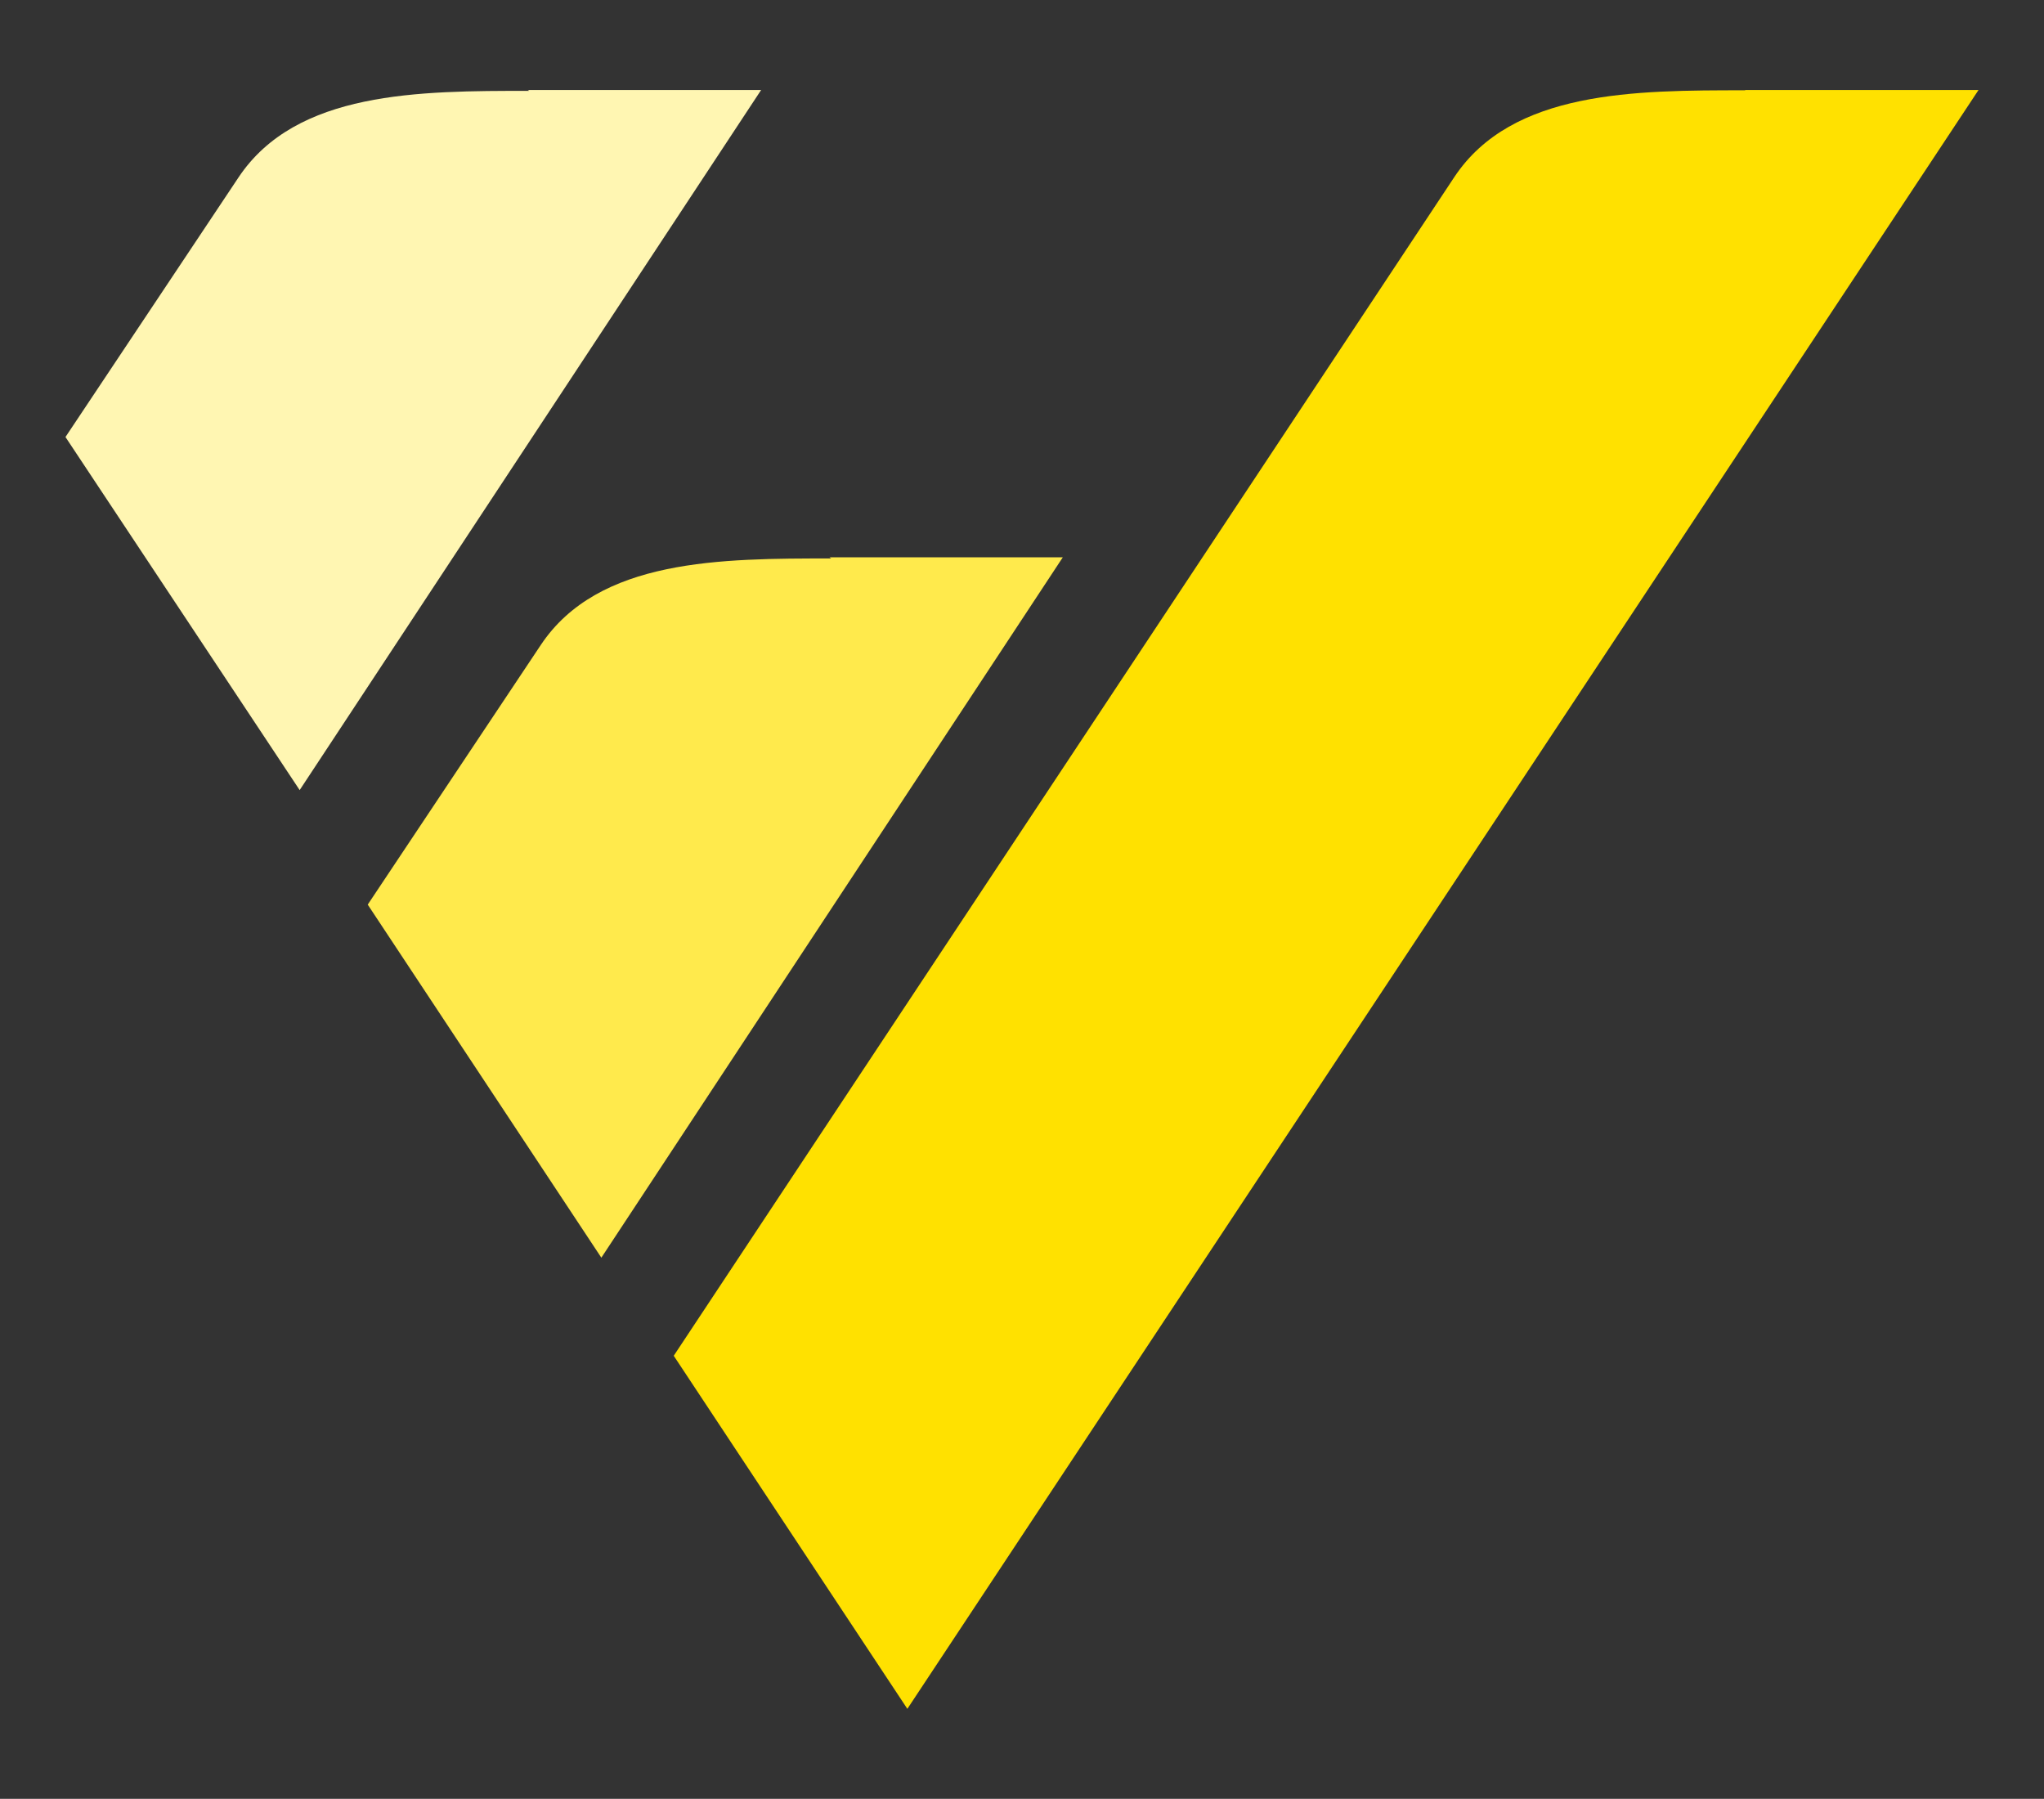
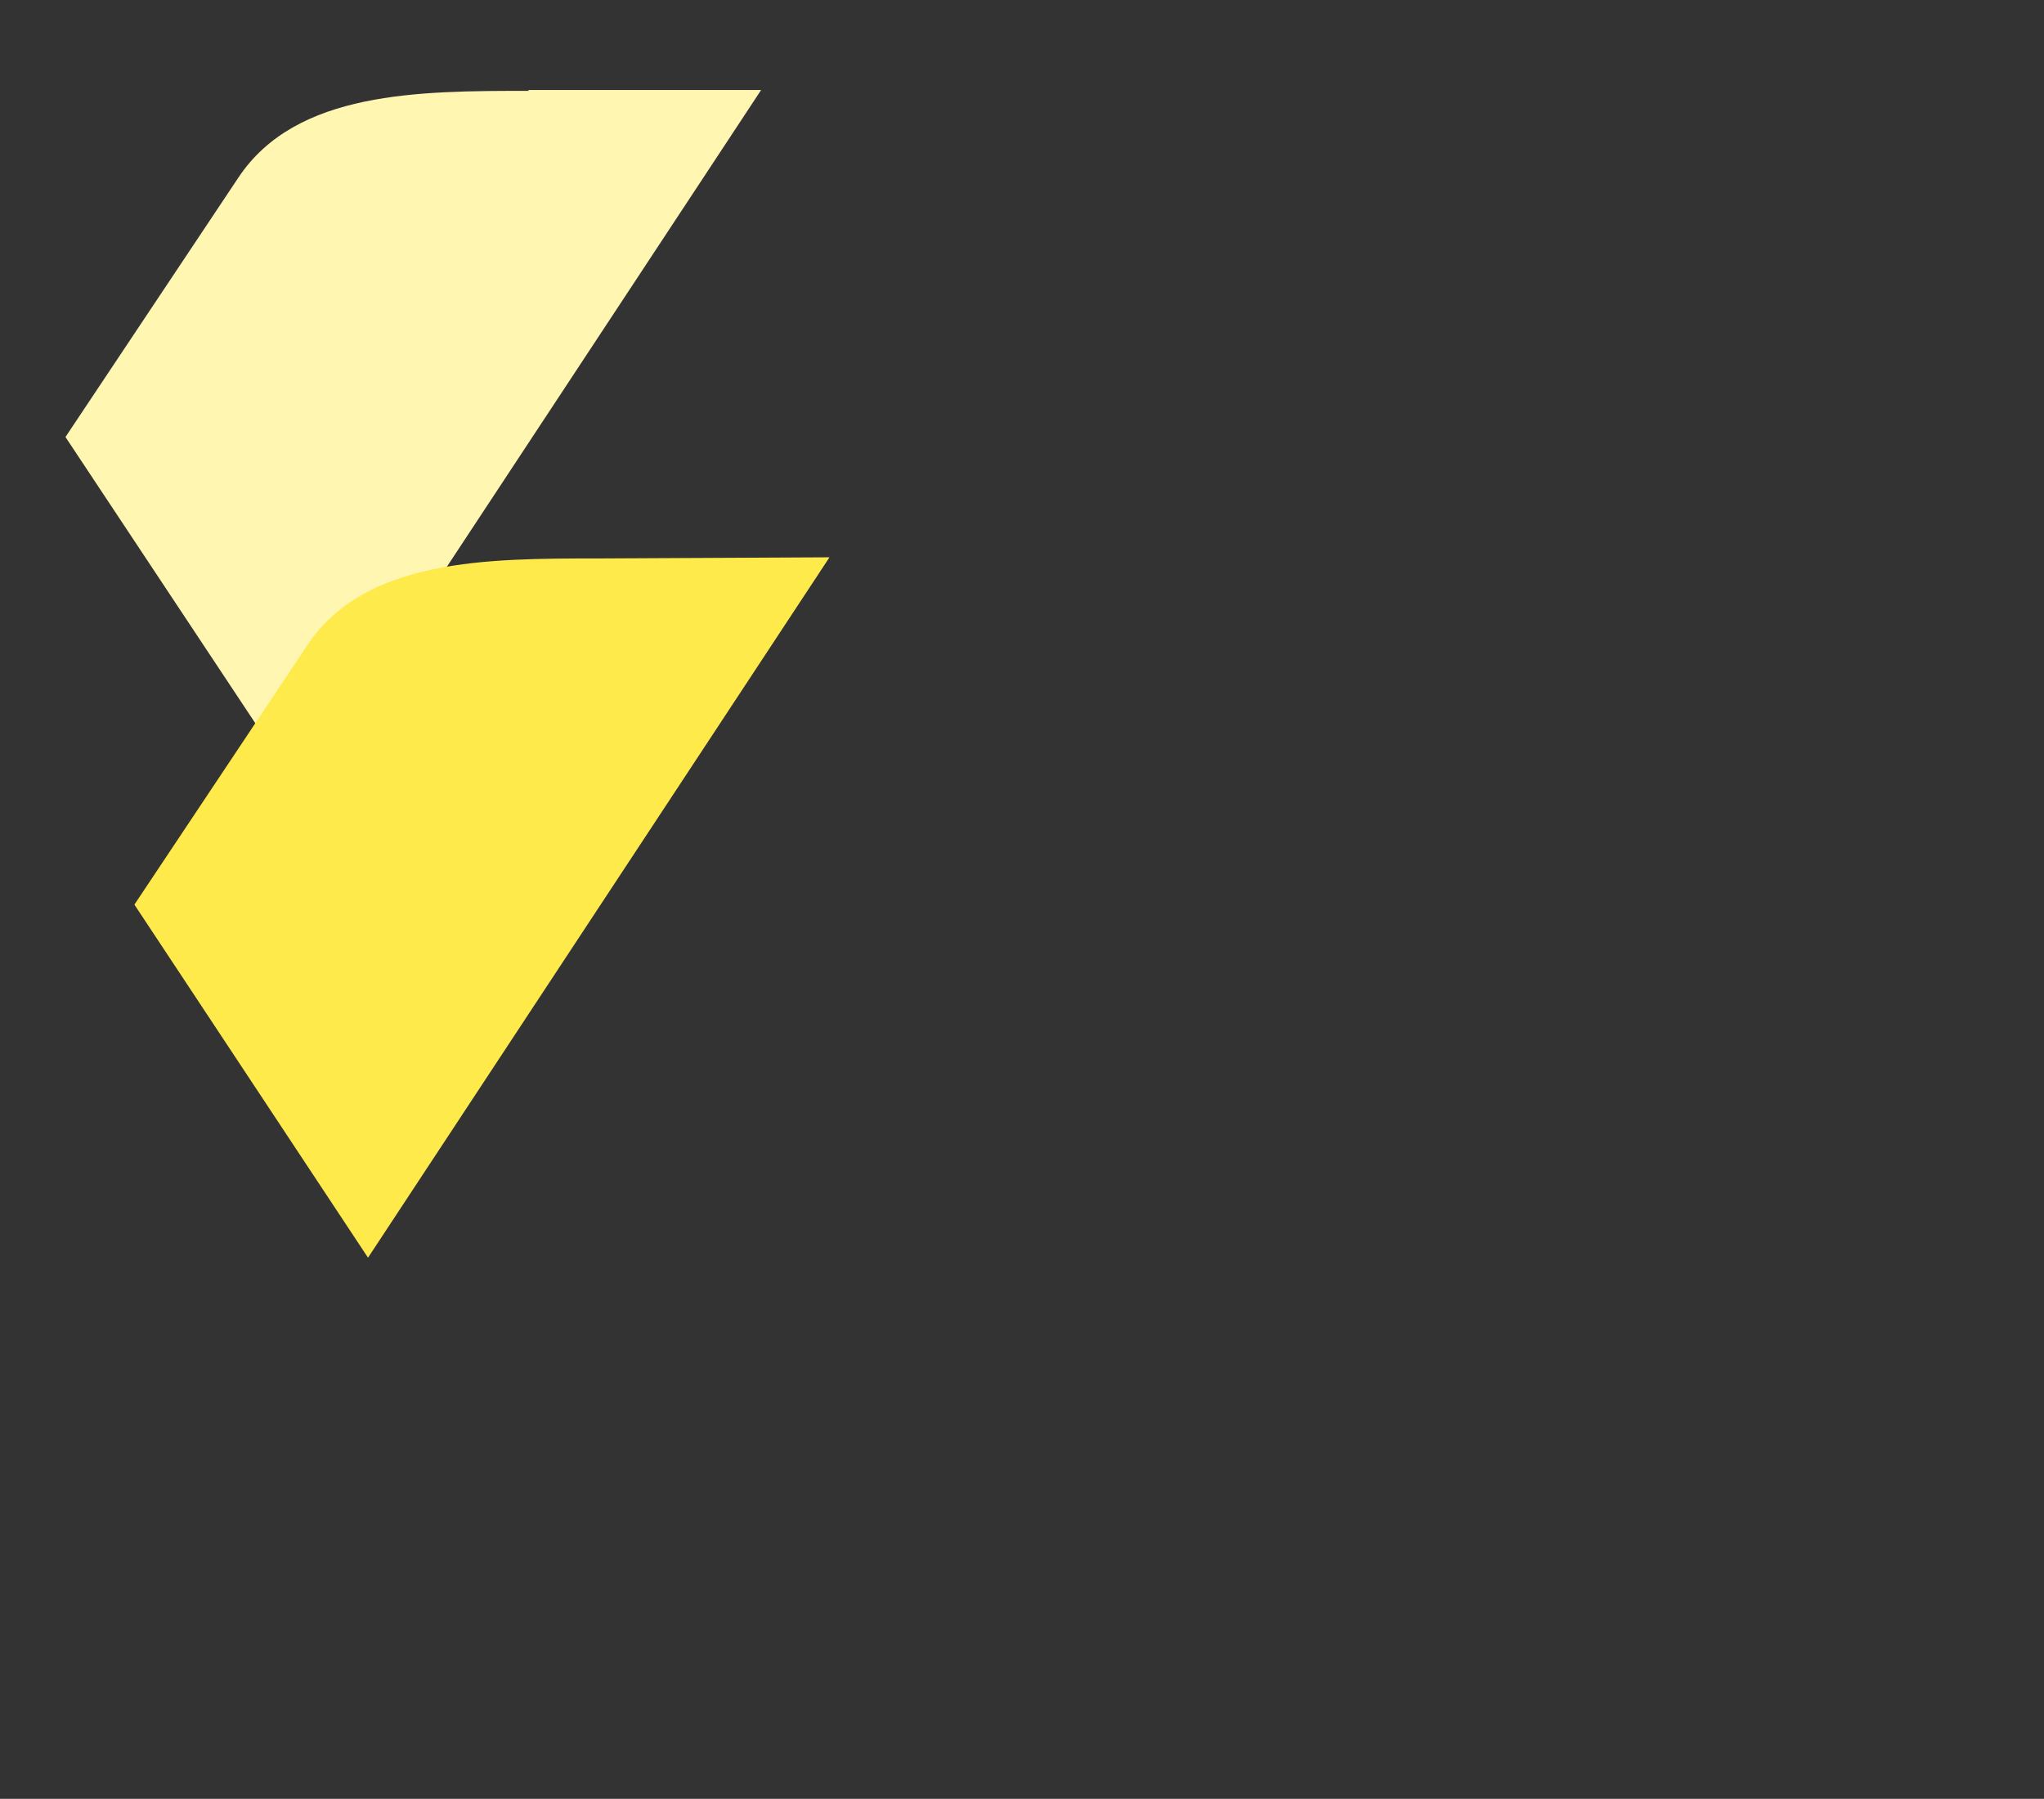
<svg xmlns="http://www.w3.org/2000/svg" id="Pfade" viewBox="0 0 70.87 62.36">
  <rect x="0" y="0" width="70.87" height="62.36" fill="#333333" stroke="none" />
  <defs>
    <style>.cls-1{fill:#fff6b2;}.cls-2{fill:#ffea4c;}.cls-3{fill:#ffe100;}</style>
  </defs>
  <path class="cls-1" d="M18.3,3.12h8.09l-16,24.27L2.27,15.15l6-9c2-3,6.27-3,10.08-3" />
-   <path class="cls-2" d="M28.76,19.32h8.09l-16,24.28-8.1-12.24,6-9c2-3,6.26-3,10.07-3" />
-   <path class="cls-3" d="M60.51,3.12H68.6L31.46,59.24,23.36,47,50.43,6.13c2-3,6.26-3,10.08-3" />
+   <path class="cls-2" d="M28.76,19.32l-16,24.28-8.1-12.24,6-9c2-3,6.26-3,10.07-3" />
</svg>